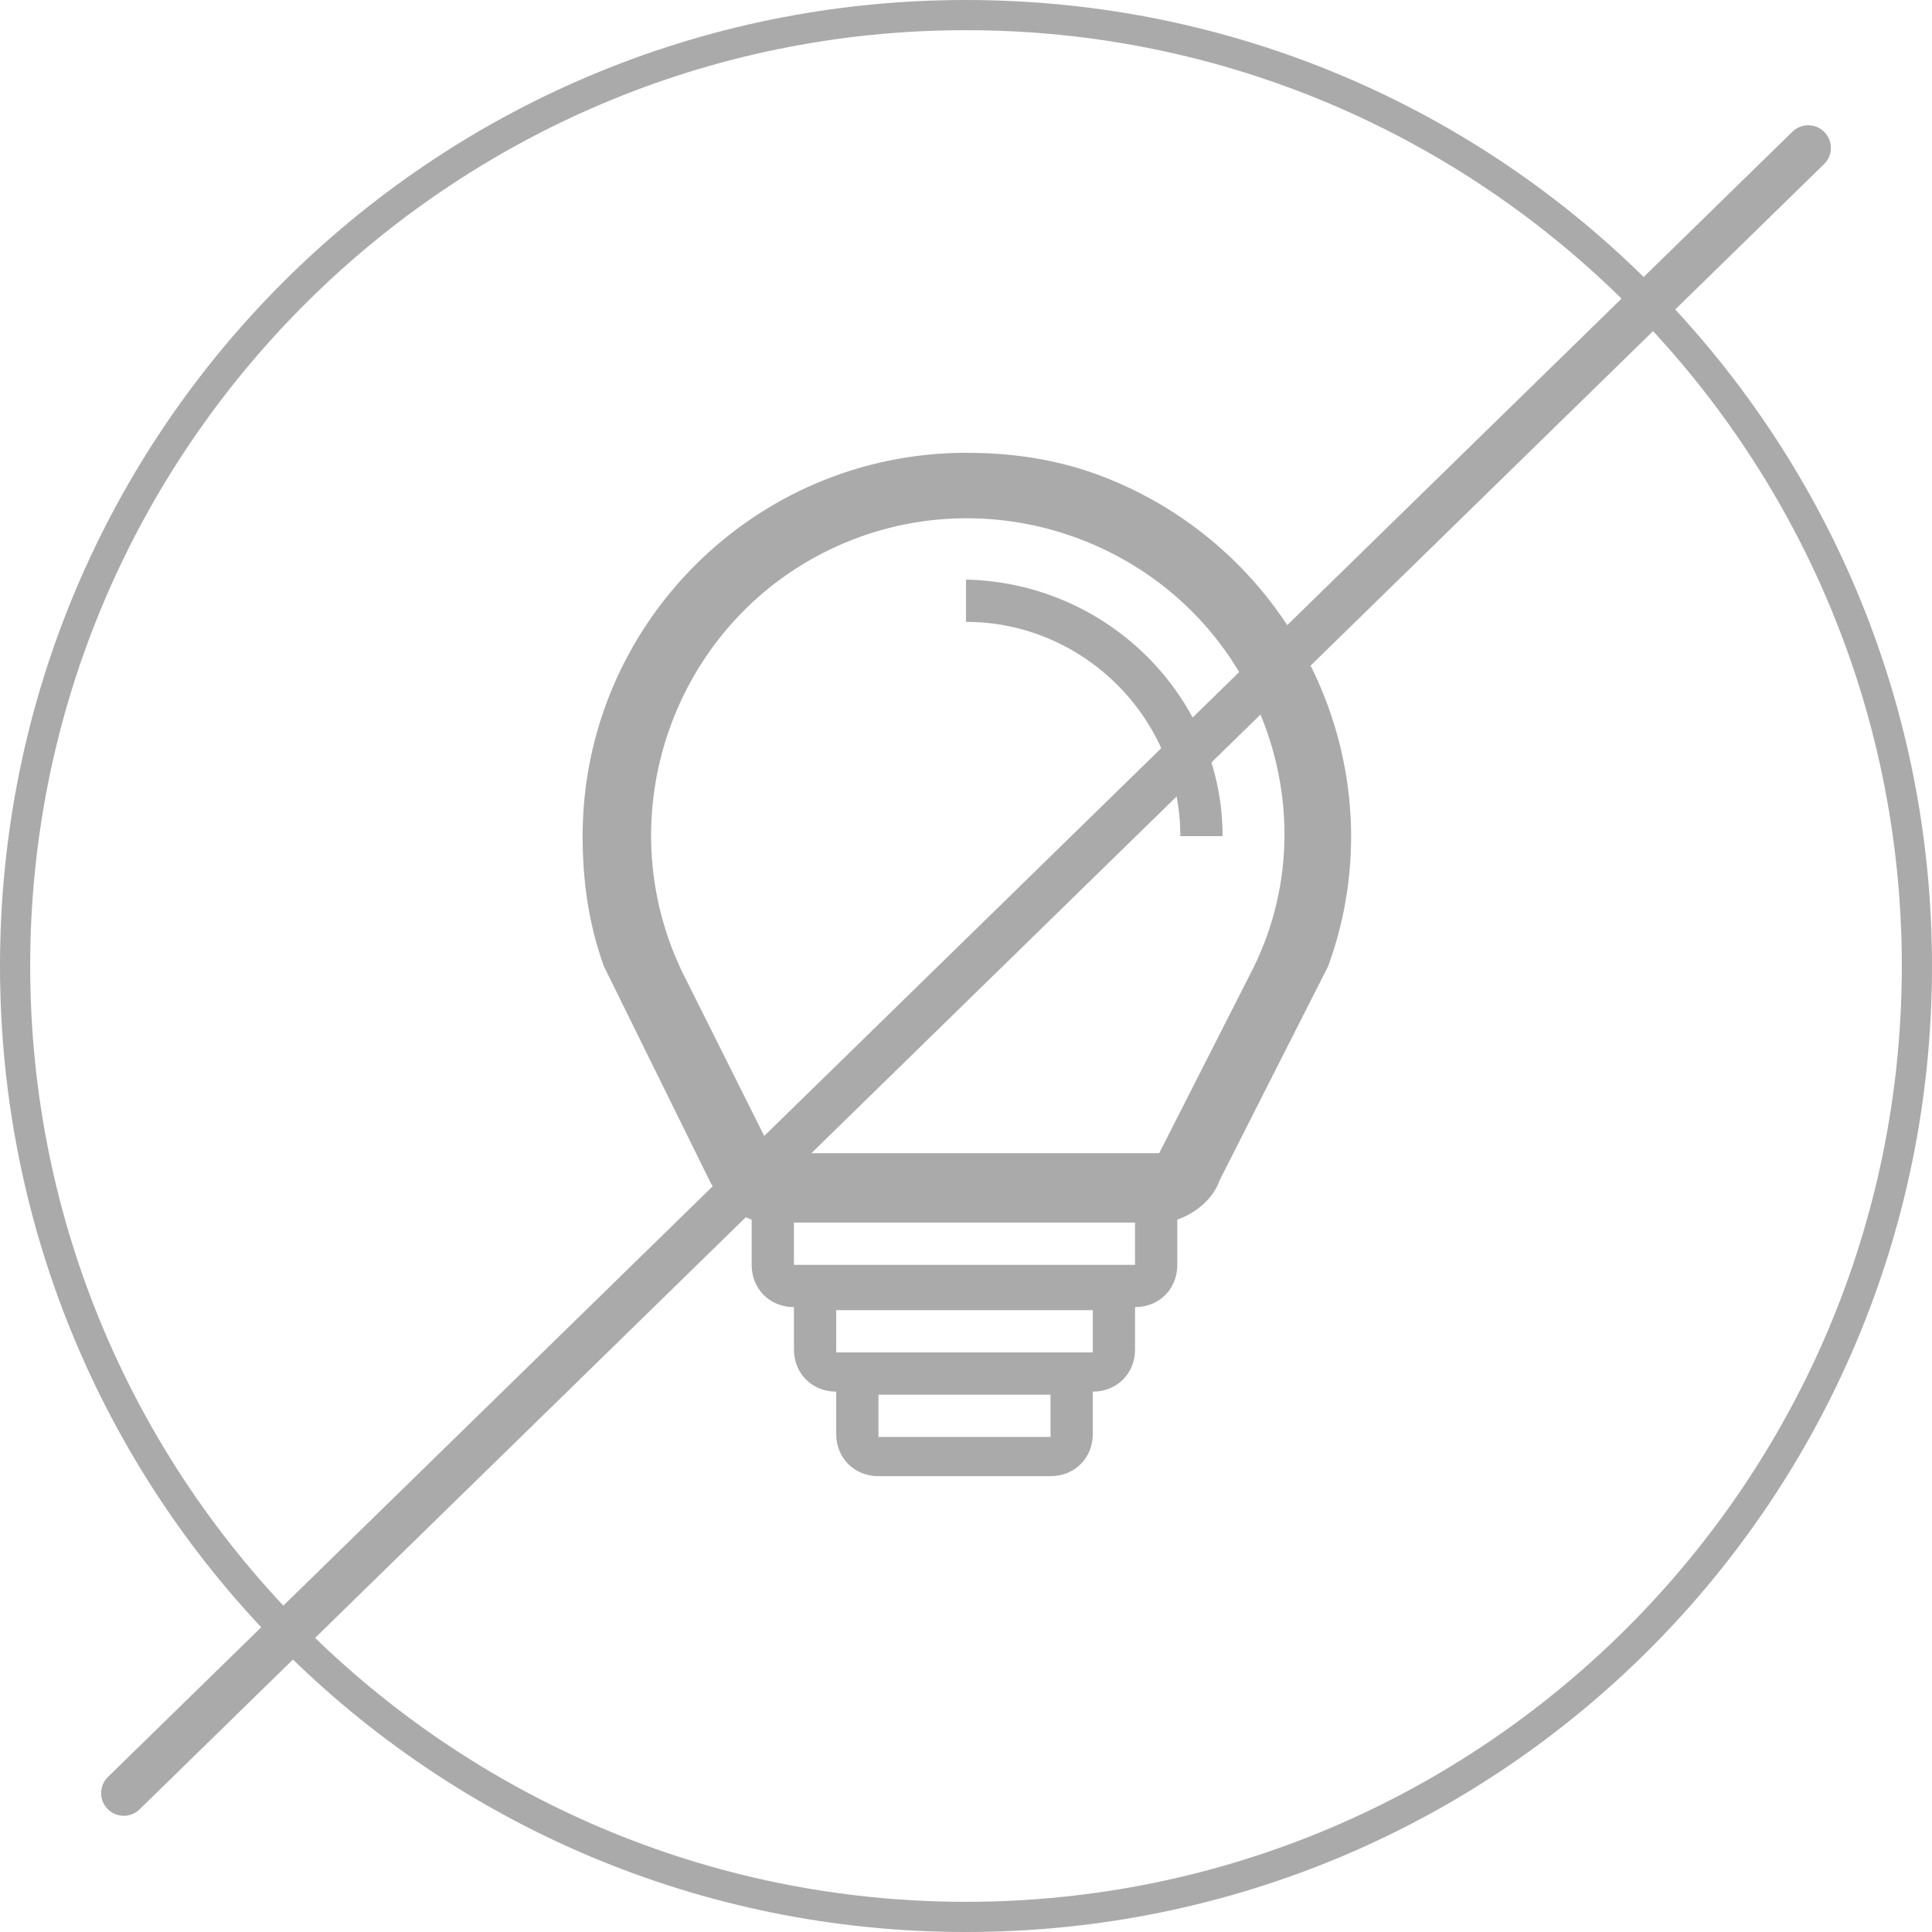
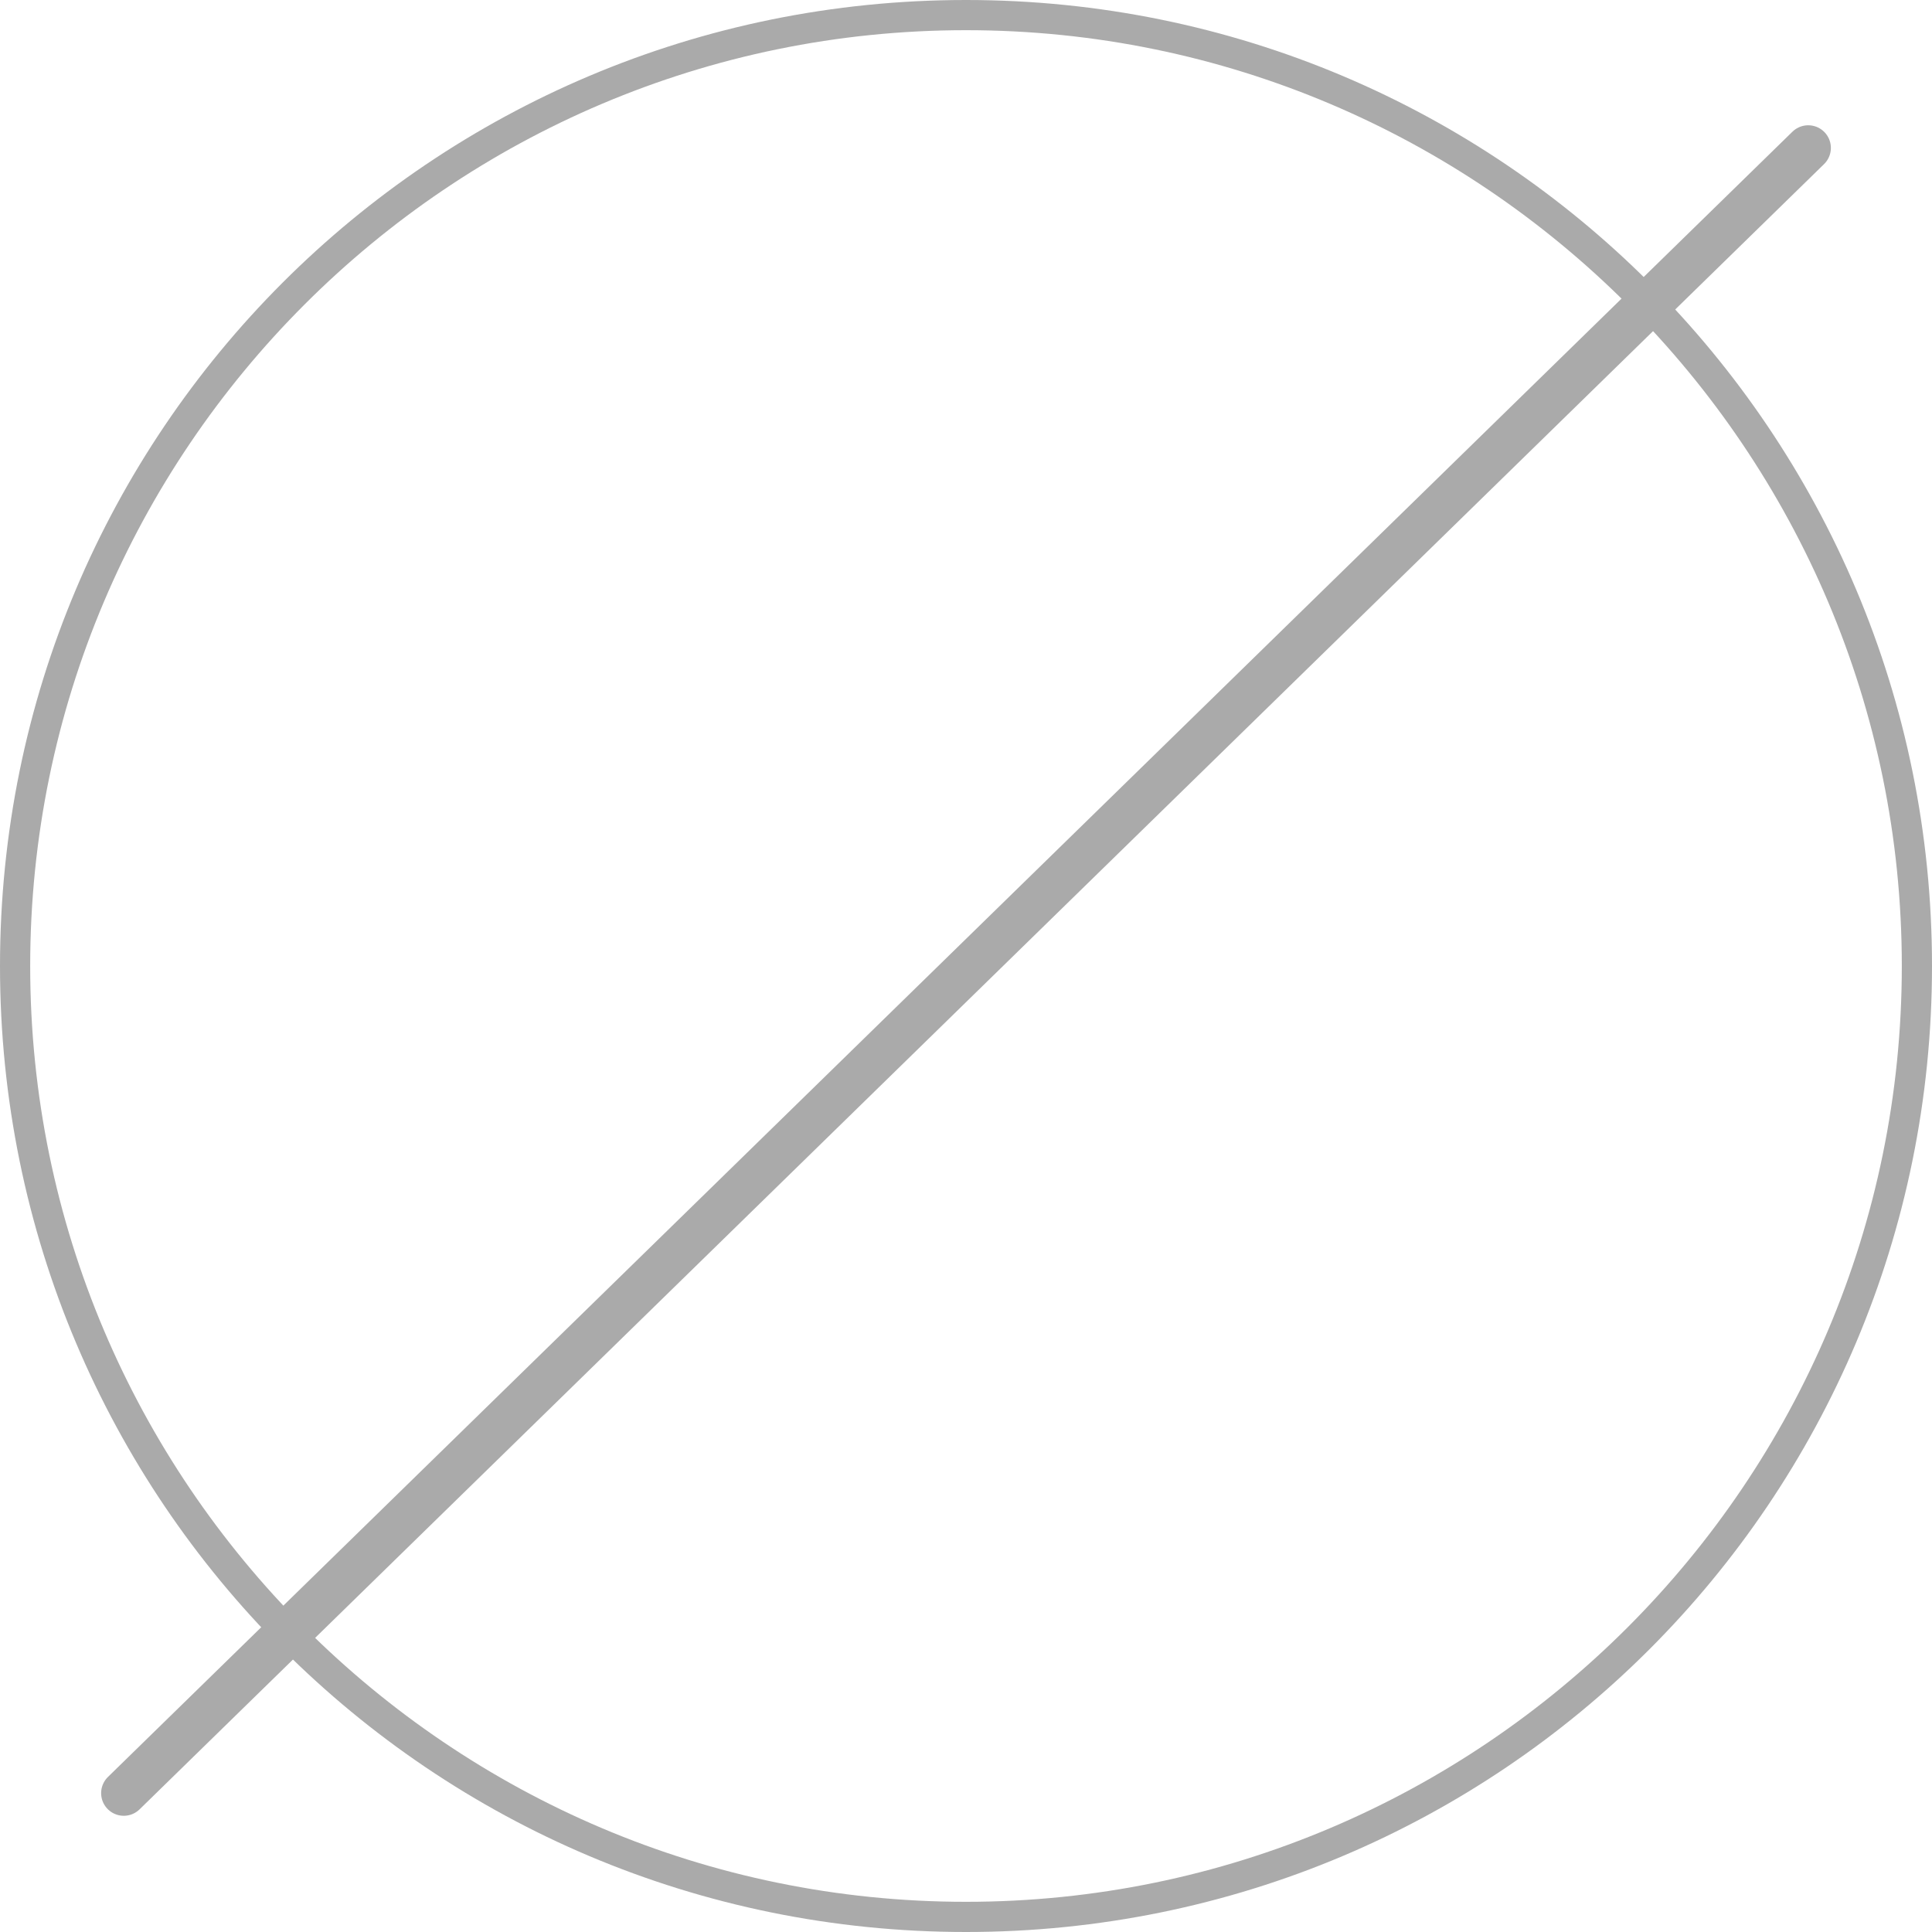
<svg xmlns="http://www.w3.org/2000/svg" version="1.1" id="Calque_1" x="0px" y="0px" viewBox="0 0 64 64" style="enable-background:new 0 0 64 64;" xml:space="preserve">
  <style type="text/css">
	.st0{fill:#AAAAAA;}
	.st1{fill:#CCCCCC;stroke:#AAAAAA;stroke-width:1.5;stroke-linecap:round;stroke-linejoin:round;stroke-miterlimit:10;}
</style>
  <title>Fichier 20</title>
  <g>
    <g id="Calque_1-2">
      <path class="st0" d="M32,1c17.1,0,31,13.9,31,31S49.1,63,32,63S1,49.1,1,32S14.9,1,32,1 M32,0C14.3,0,0,14.3,0,32s14.3,32,32,32    s32-14.3,32-32S49.7,0,32,0z" />
-       <path class="st0" d="M32,15c-7,0-12.7,5.7-12.7,12.7c0,1.5,0.2,2.9,0.7,4.3l3.5,7.1c0.3,0.6,0.8,1.1,1.4,1.3c0,0,0,0,0,0.1v1.4    c0,0.8,0.6,1.4,1.4,1.4v1.4c0,0.8,0.6,1.4,1.4,1.4v1.4c0,0.8,0.6,1.4,1.4,1.4h5.7c0.8,0,1.4-0.6,1.4-1.4v-1.4    c0.8,0,1.4-0.6,1.4-1.4v-1.4c0.8,0,1.4-0.6,1.4-1.4v-1.4c0,0,0,0,0-0.1c0.6-0.2,1.2-0.7,1.4-1.3L44,32c2.4-6.6-1.1-13.9-7.7-16.3    C34.9,15.2,33.5,15,32,15z M34.8,47.6h-5.7v-1.4h5.7V47.6z M36.2,44.8h-8.5v-1.4h8.5V44.8z M37.7,41.9H26.3v-1.4h11.3V41.9z     M38.4,38.2H25.6l-3-6c-2.5-5.2-0.3-11.5,4.9-14s11.5-0.3,14,4.9c1.4,2.9,1.4,6.2,0,9l0,0L38.4,38.2z" />
-       <path class="st0" d="M32,19.2v1.4c3.9,0,7.1,3.2,7.1,7.1l0,0h1.4C40.5,23.1,36.7,19.3,32,19.2z" />
    </g>
  </g>
  <path class="st1" d="M4.1,59.4L59.9,4.9L4.1,59.4z" />
</svg>